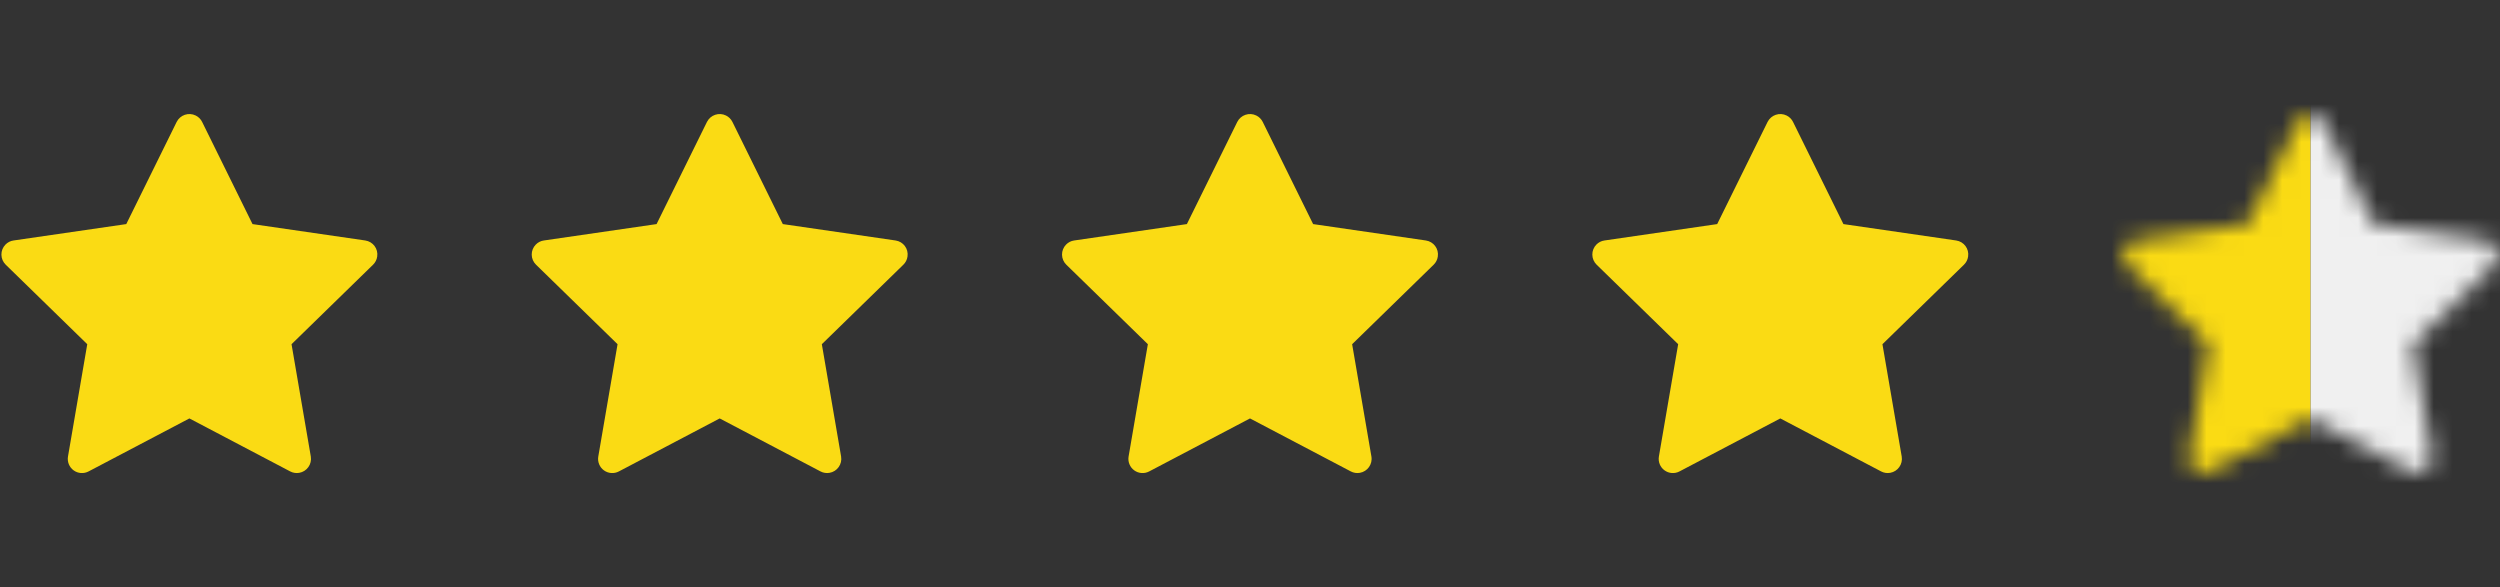
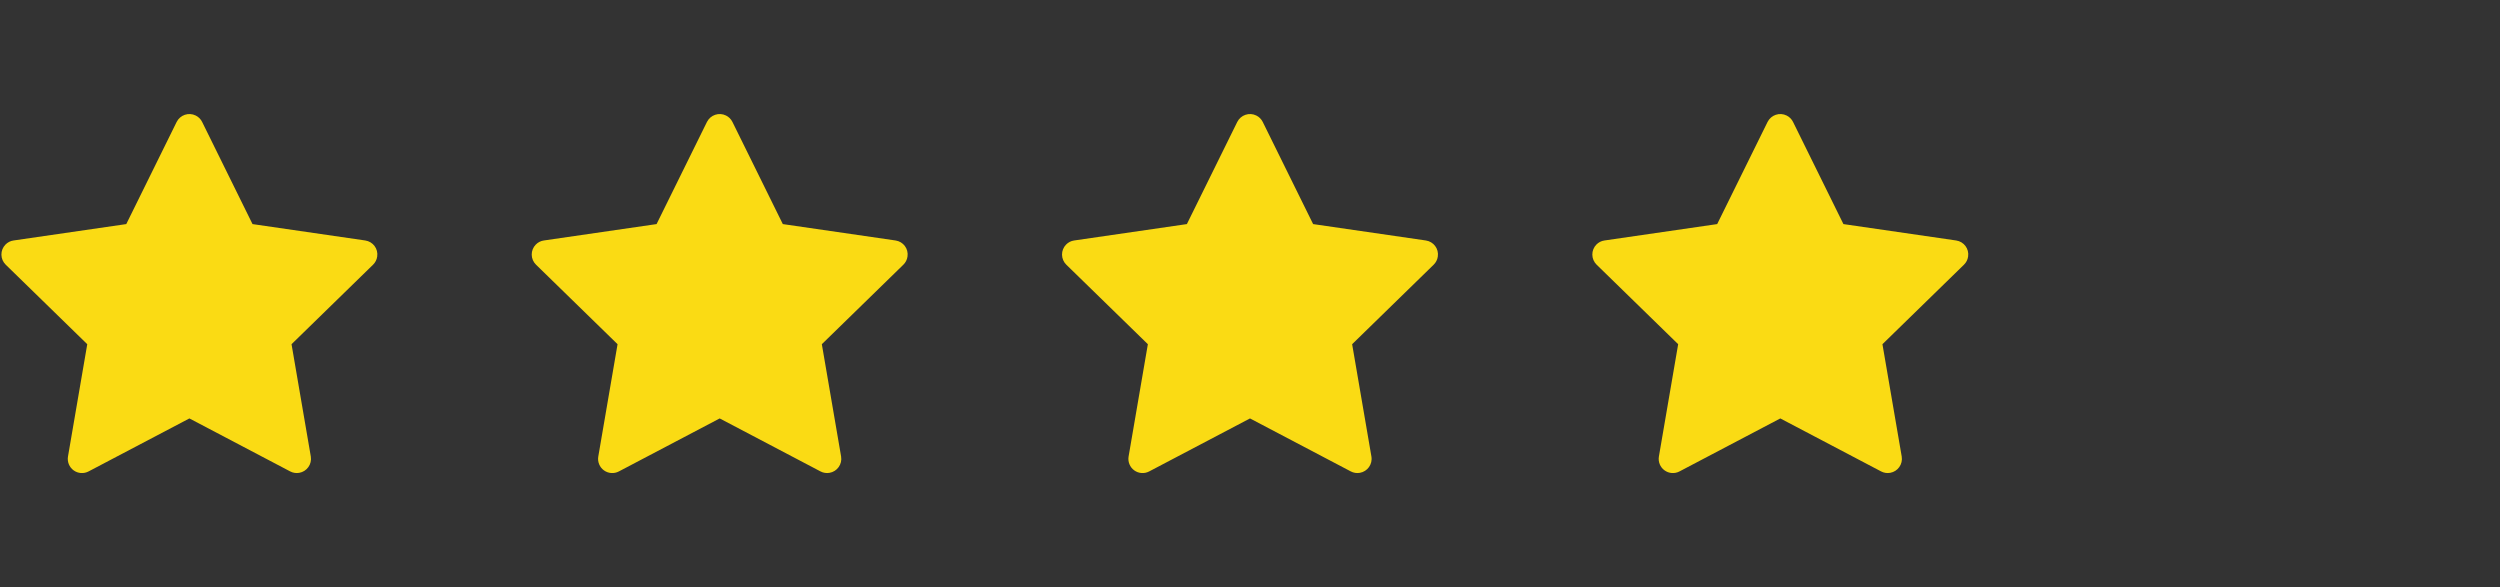
<svg xmlns="http://www.w3.org/2000/svg" width="132" height="31" viewBox="0 0 132 31" fill="none">
  <rect x="0" y="0" width="132" height="31" fill="#333333" stroke="none" />
  <path d="M19.284 12.697L13.333 11.832L10.673 6.439C10.6 6.291 10.48 6.171 10.333 6.099C9.962 5.916 9.512 6.068 9.327 6.439L6.667 11.832L0.716 12.697C0.552 12.72 0.402 12.797 0.287 12.915C0.149 13.057 0.072 13.249 0.075 13.448C0.077 13.647 0.159 13.837 0.302 13.976L4.607 18.174L3.59 24.101C3.566 24.239 3.581 24.381 3.634 24.511C3.687 24.64 3.774 24.753 3.888 24.835C4.001 24.917 4.135 24.966 4.274 24.976C4.414 24.986 4.554 24.956 4.677 24.891L10 22.093L15.323 24.891C15.468 24.968 15.637 24.994 15.798 24.966C16.206 24.896 16.48 24.509 16.41 24.101L15.393 18.174L19.698 13.976C19.816 13.861 19.893 13.711 19.916 13.547C19.98 13.137 19.694 12.757 19.284 12.697Z" fill="#FADB14" />
  <path d="M47.284 12.697L41.333 11.832L38.673 6.439C38.6 6.291 38.48 6.171 38.333 6.099C37.962 5.916 37.513 6.068 37.327 6.439L34.667 11.832L28.716 12.697C28.552 12.72 28.402 12.797 28.288 12.915C28.149 13.057 28.072 13.249 28.075 13.448C28.077 13.647 28.159 13.837 28.302 13.976L32.607 18.174L31.59 24.101C31.566 24.239 31.581 24.381 31.634 24.511C31.686 24.64 31.774 24.753 31.888 24.835C32.001 24.917 32.135 24.966 32.274 24.976C32.414 24.986 32.554 24.956 32.677 24.891L38 22.093L43.323 24.891C43.468 24.968 43.637 24.994 43.798 24.966C44.206 24.896 44.48 24.509 44.41 24.101L43.393 18.174L47.698 13.976C47.816 13.861 47.893 13.711 47.916 13.547C47.98 13.137 47.694 12.757 47.284 12.697Z" fill="#FADB14" />
  <path d="M75.284 12.697L69.333 11.832L66.673 6.439C66.6 6.291 66.481 6.171 66.333 6.099C65.963 5.916 65.513 6.068 65.327 6.439L62.667 11.832L56.716 12.697C56.552 12.72 56.402 12.797 56.288 12.915C56.149 13.057 56.072 13.249 56.075 13.448C56.077 13.647 56.159 13.837 56.301 13.976L60.607 18.174L59.59 24.101C59.566 24.239 59.581 24.381 59.634 24.511C59.687 24.64 59.774 24.753 59.888 24.835C60.001 24.917 60.135 24.966 60.274 24.976C60.414 24.986 60.554 24.956 60.677 24.891L66 22.093L71.323 24.891C71.468 24.968 71.637 24.994 71.798 24.966C72.206 24.896 72.481 24.509 72.41 24.101L71.393 18.174L75.698 13.976C75.816 13.861 75.893 13.711 75.916 13.547C75.98 13.137 75.694 12.757 75.284 12.697Z" fill="#FADB14" />
  <path d="M103.284 12.697L97.333 11.832L94.673 6.439C94.6 6.291 94.481 6.171 94.333 6.099C93.963 5.916 93.513 6.068 93.327 6.439L90.667 11.832L84.716 12.697C84.552 12.72 84.402 12.797 84.287 12.915C84.149 13.057 84.072 13.249 84.075 13.448C84.077 13.647 84.159 13.837 84.302 13.976L88.607 18.174L87.59 24.101C87.566 24.239 87.581 24.381 87.634 24.511C87.686 24.64 87.774 24.753 87.888 24.835C88.001 24.917 88.135 24.966 88.274 24.976C88.414 24.986 88.554 24.956 88.677 24.891L94 22.093L99.323 24.891C99.468 24.968 99.637 24.994 99.798 24.966C100.206 24.896 100.48 24.509 100.41 24.101L99.393 18.174L103.698 13.976C103.816 13.861 103.893 13.711 103.916 13.547C103.98 13.137 103.694 12.757 103.284 12.697Z" fill="#FADB14" />
  <mask id="mask0_964_4636" style="mask-type:alpha" maskUnits="userSpaceOnUse" x="112" y="6" width="20" height="19">
-     <path d="M131.284 12.697L125.333 11.832L122.673 6.439C122.6 6.291 122.48 6.171 122.333 6.099C121.962 5.916 121.512 6.068 121.327 6.439L118.667 11.832L112.716 12.697C112.552 12.72 112.402 12.797 112.287 12.915C112.149 13.057 112.072 13.249 112.075 13.448C112.077 13.647 112.159 13.837 112.302 13.976L116.607 18.174L115.59 24.101C115.566 24.239 115.581 24.381 115.634 24.511C115.687 24.64 115.774 24.753 115.888 24.835C116.001 24.917 116.135 24.966 116.274 24.976C116.414 24.986 116.554 24.956 116.677 24.891L122 22.093L127.323 24.891C127.468 24.968 127.637 24.994 127.798 24.966C128.206 24.896 128.48 24.509 128.41 24.101L127.393 18.174L131.698 13.976C131.816 13.861 131.893 13.711 131.916 13.547C131.98 13.137 131.694 12.757 131.284 12.697Z" fill="#C4C4C4" />
-   </mask>
+     </mask>
  <g mask="url(#mask0_964_4636)">
    <path d="M110 0H122V31H110V0Z" fill="#FADB14" />
    <path d="M122 0H134V31H122V0Z" fill="#F0F0F0" />
  </g>
</svg>